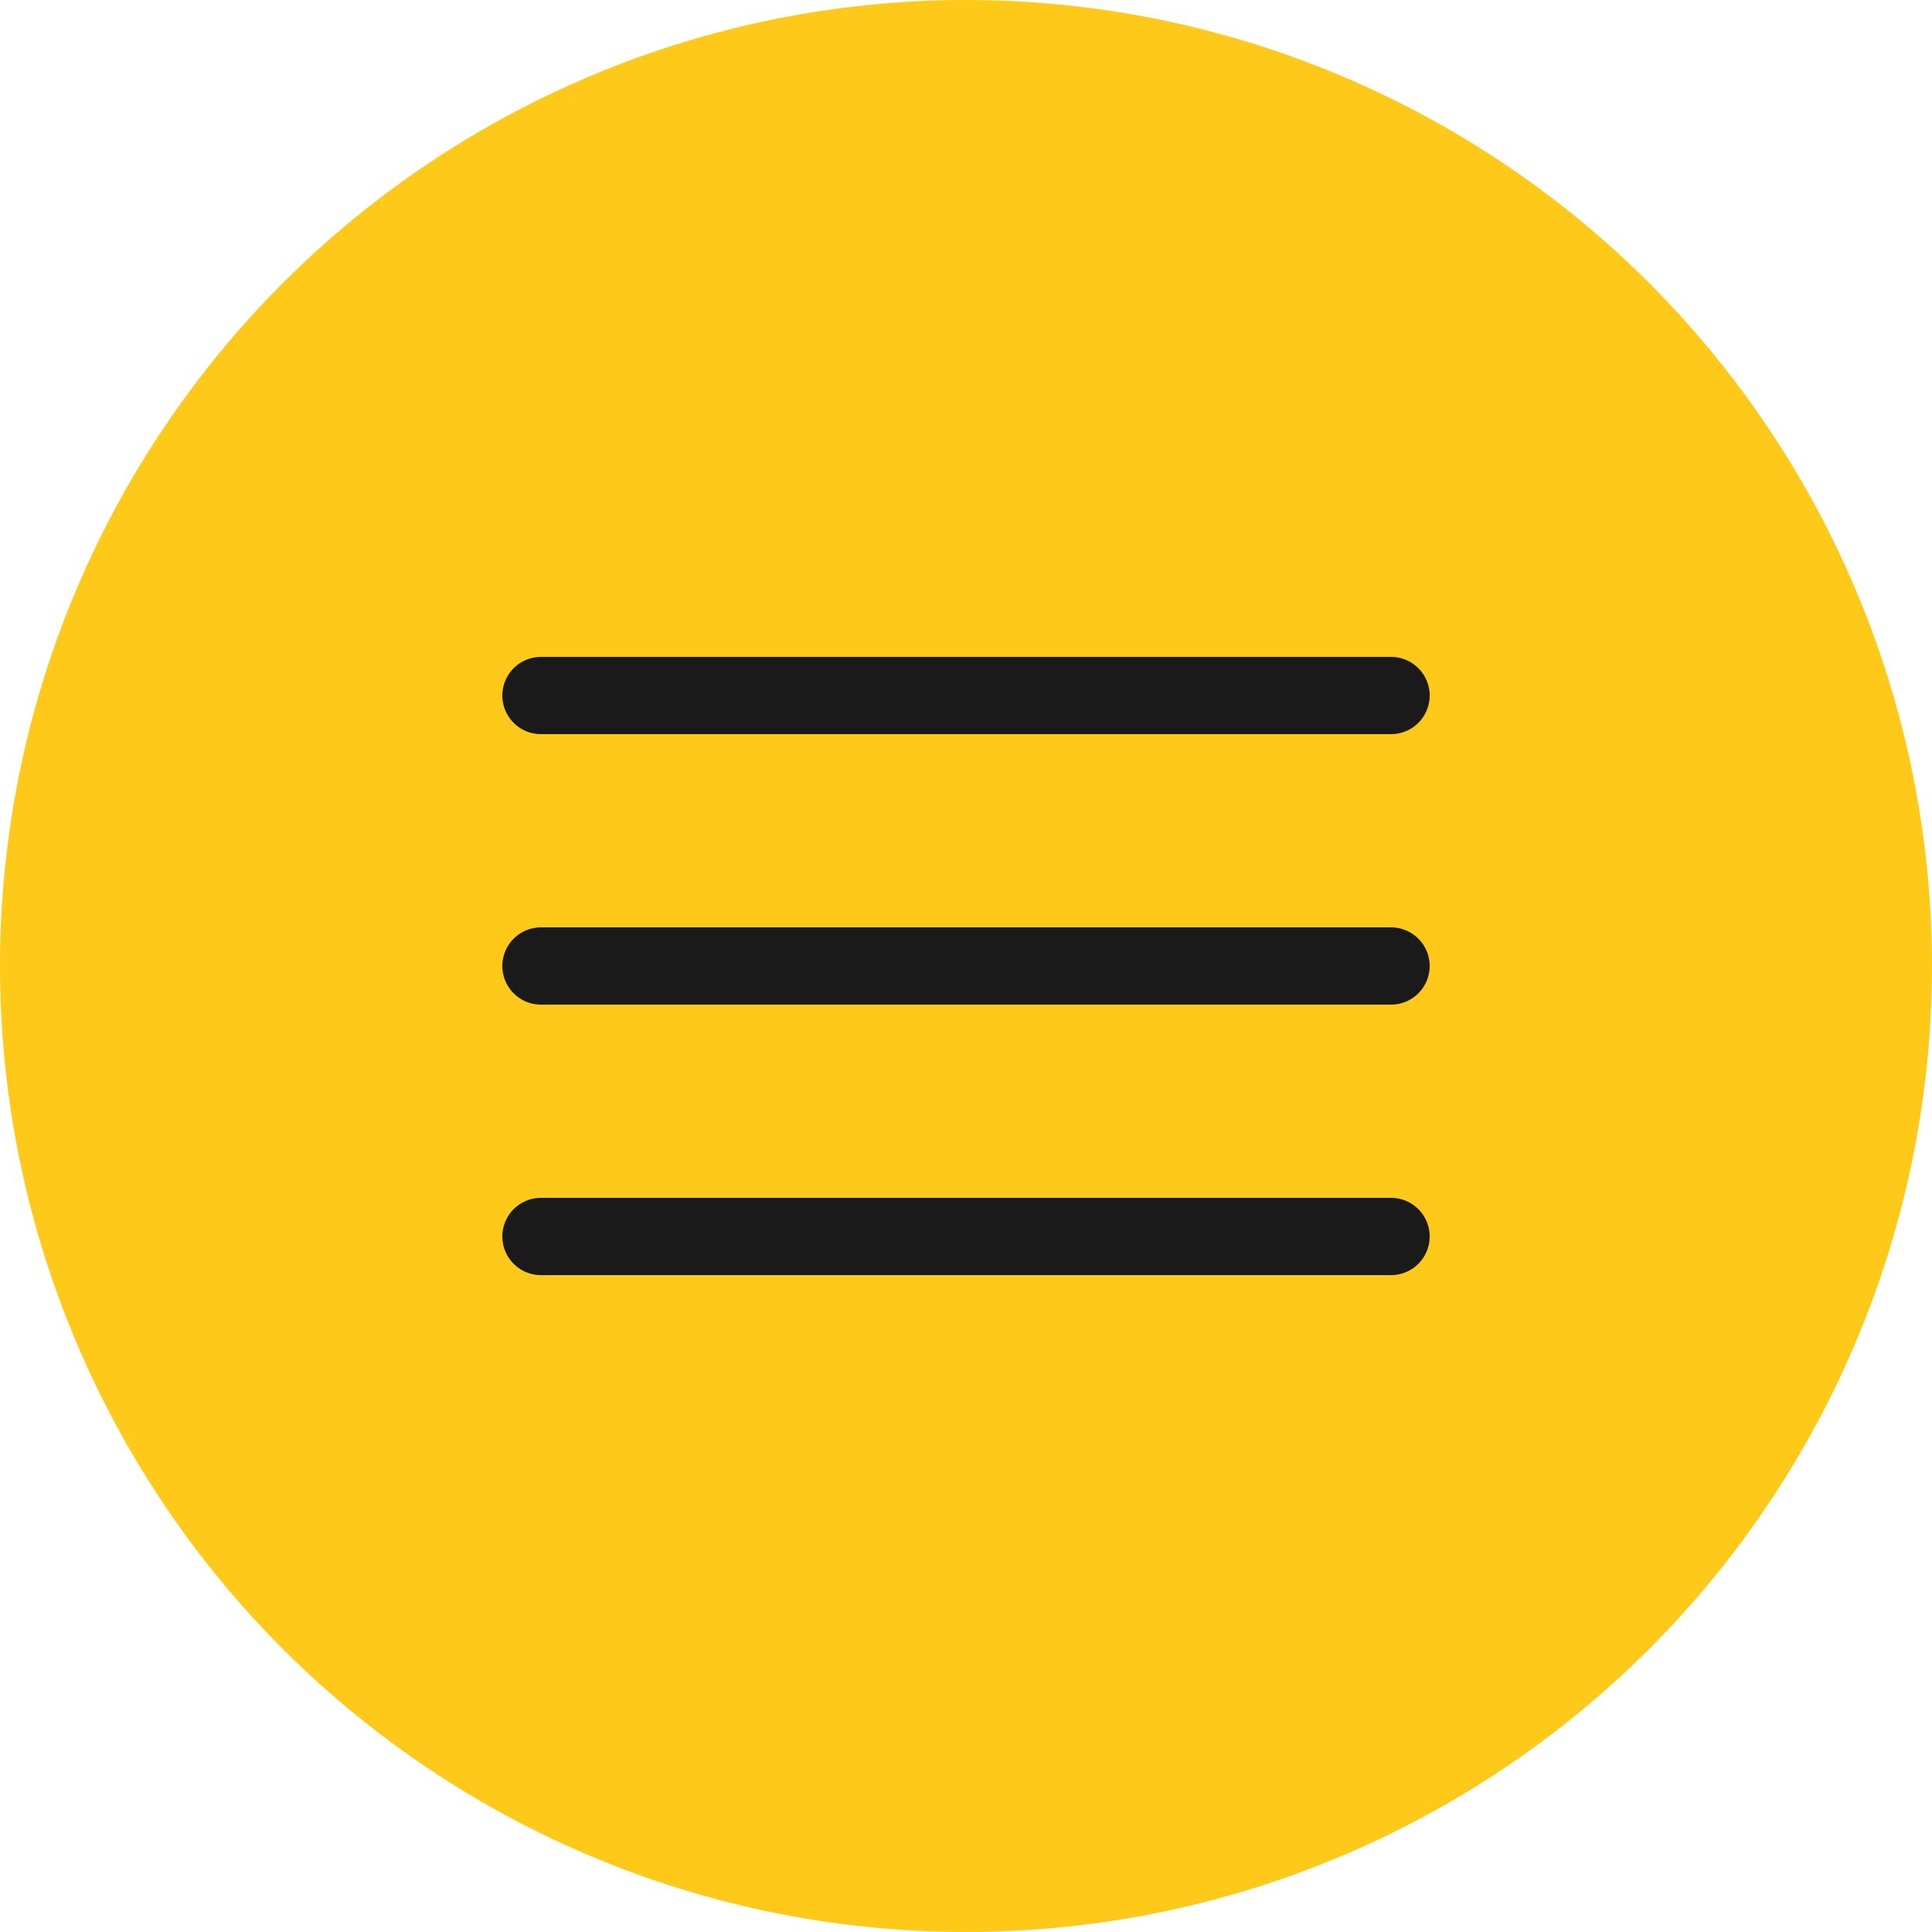
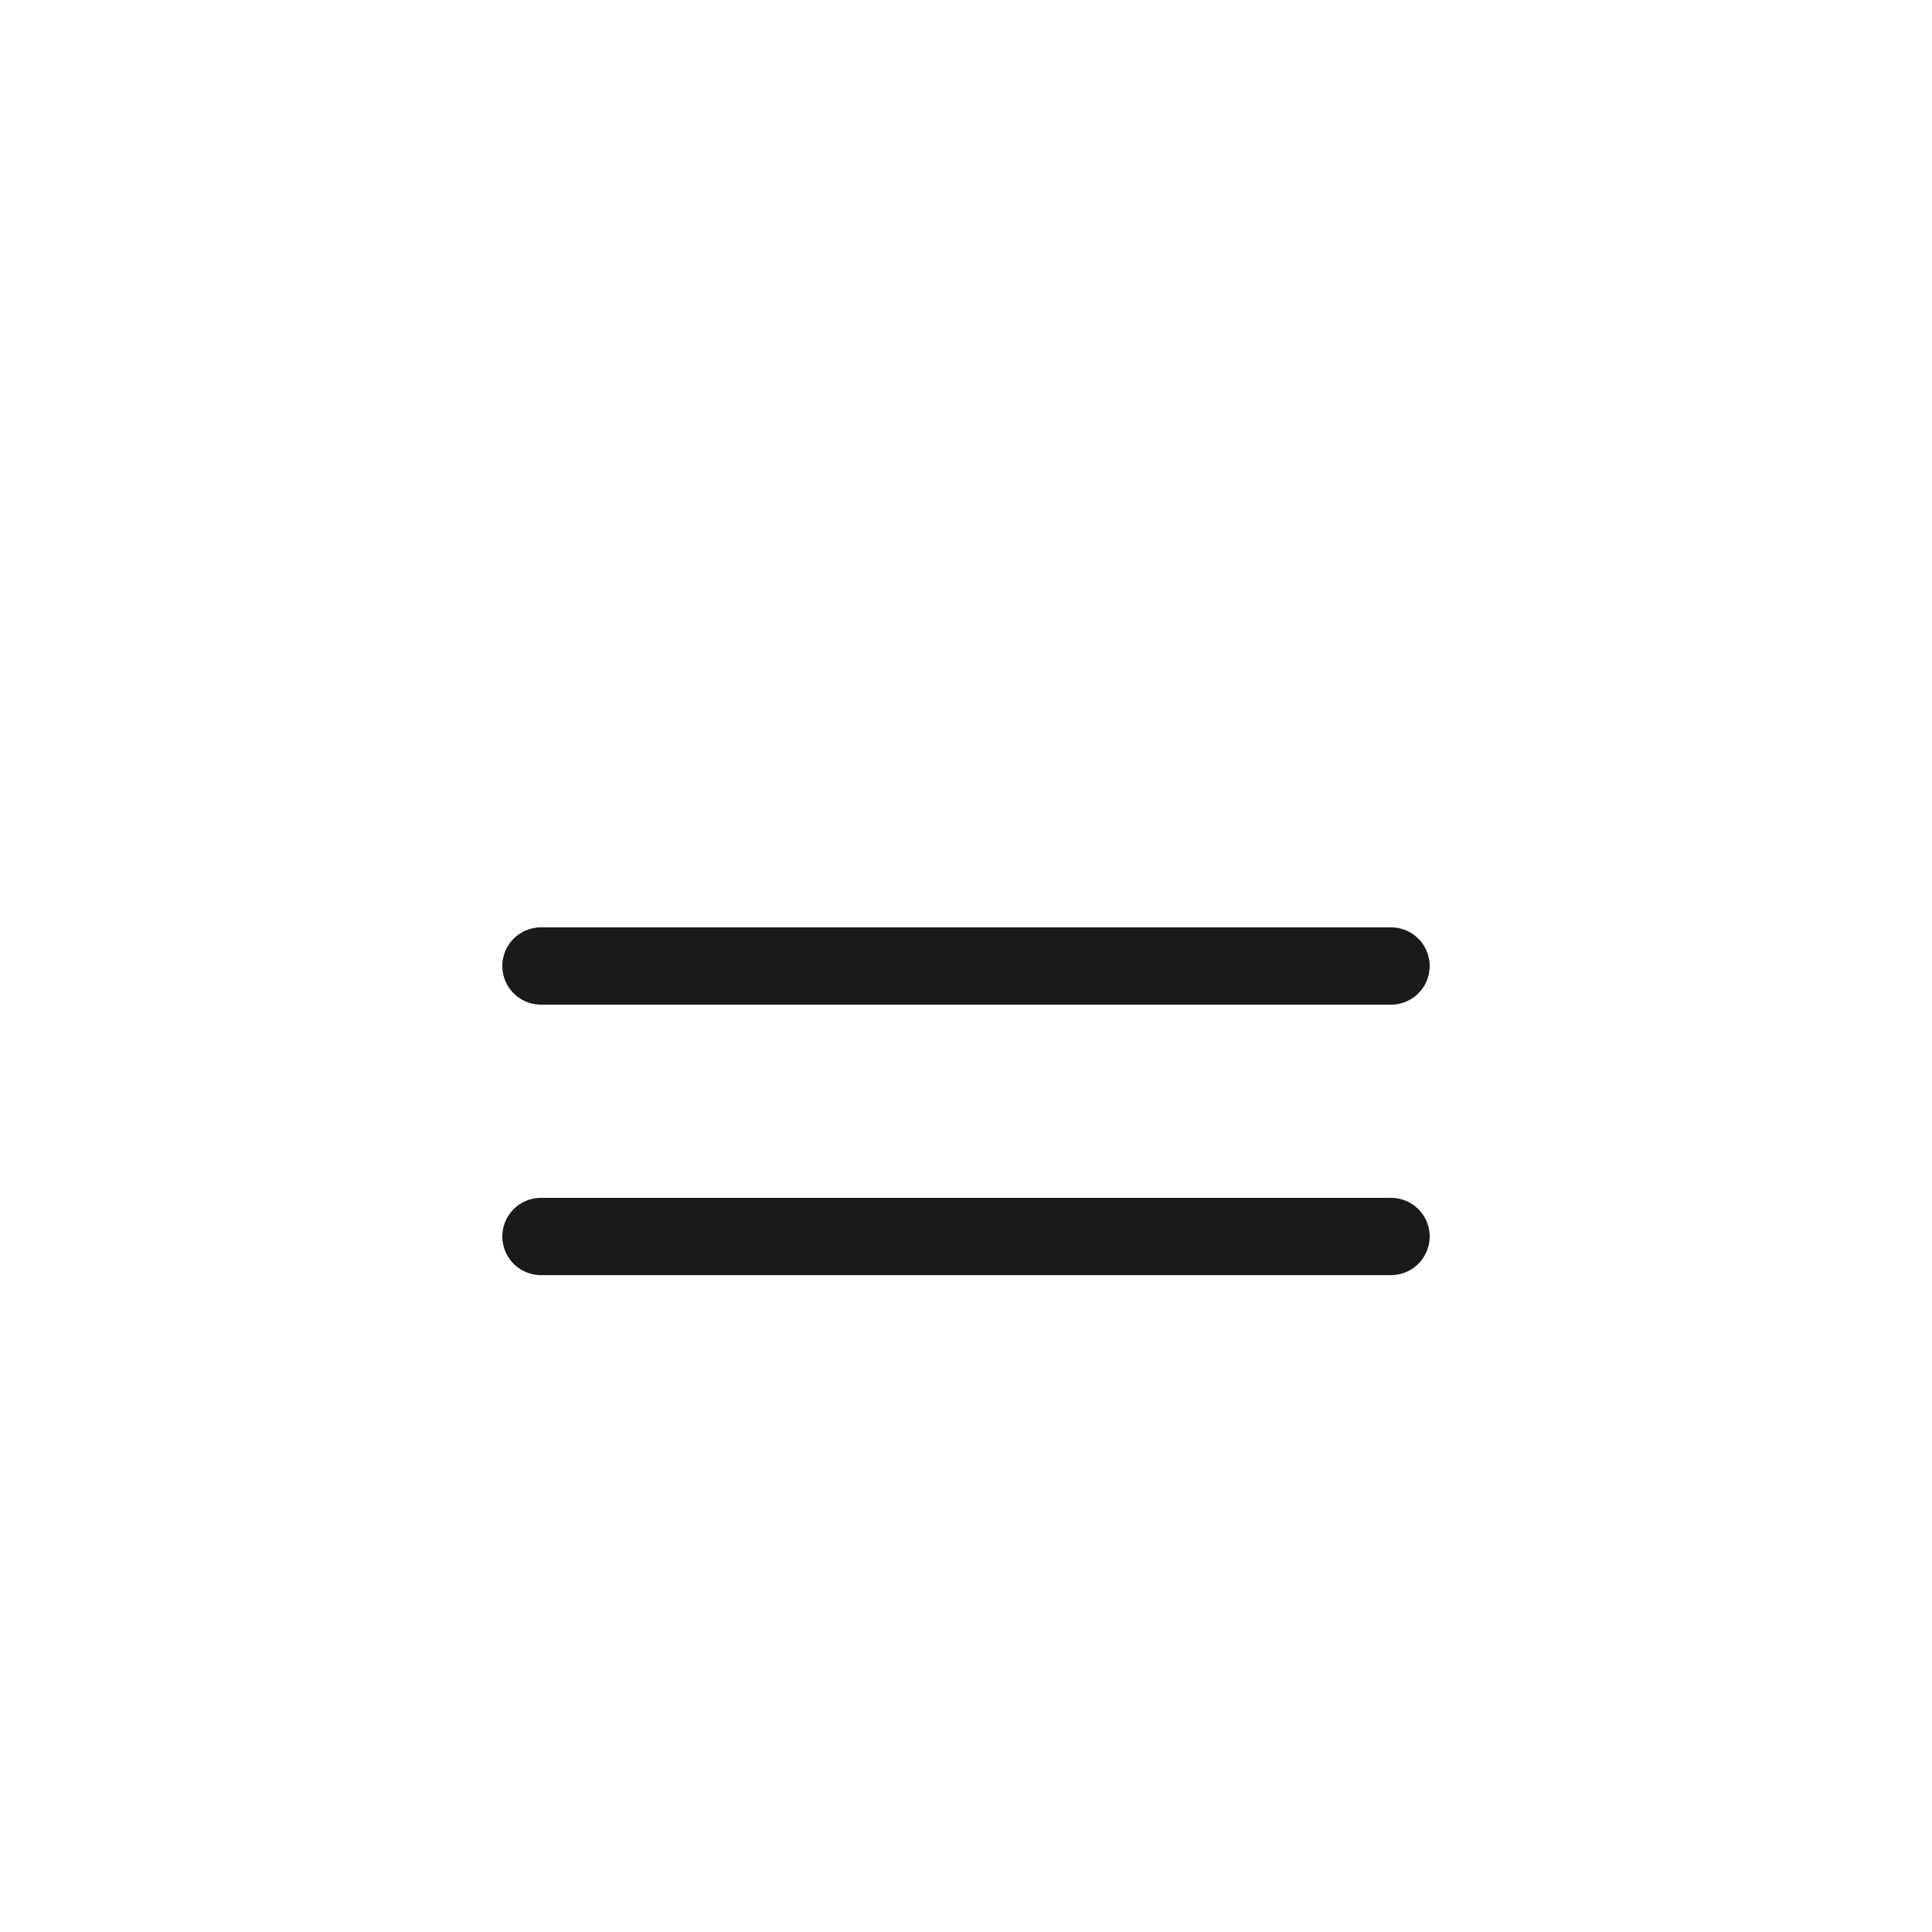
<svg xmlns="http://www.w3.org/2000/svg" width="50" height="50" viewBox="0 0 50 50" fill="none">
-   <circle cx="25" cy="25" r="25" fill="#FFC919" />
  <line x1="14" y1="32" x2="36" y2="32" stroke="#1A1A1A" stroke-width="2" stroke-linecap="round" />
  <line x1="14" y1="25" x2="36" y2="25" stroke="#1A1A1A" stroke-width="2" stroke-linecap="round" />
-   <line x1="14" y1="18" x2="36" y2="18" stroke="#1A1A1A" stroke-width="2" stroke-linecap="round" />
</svg>